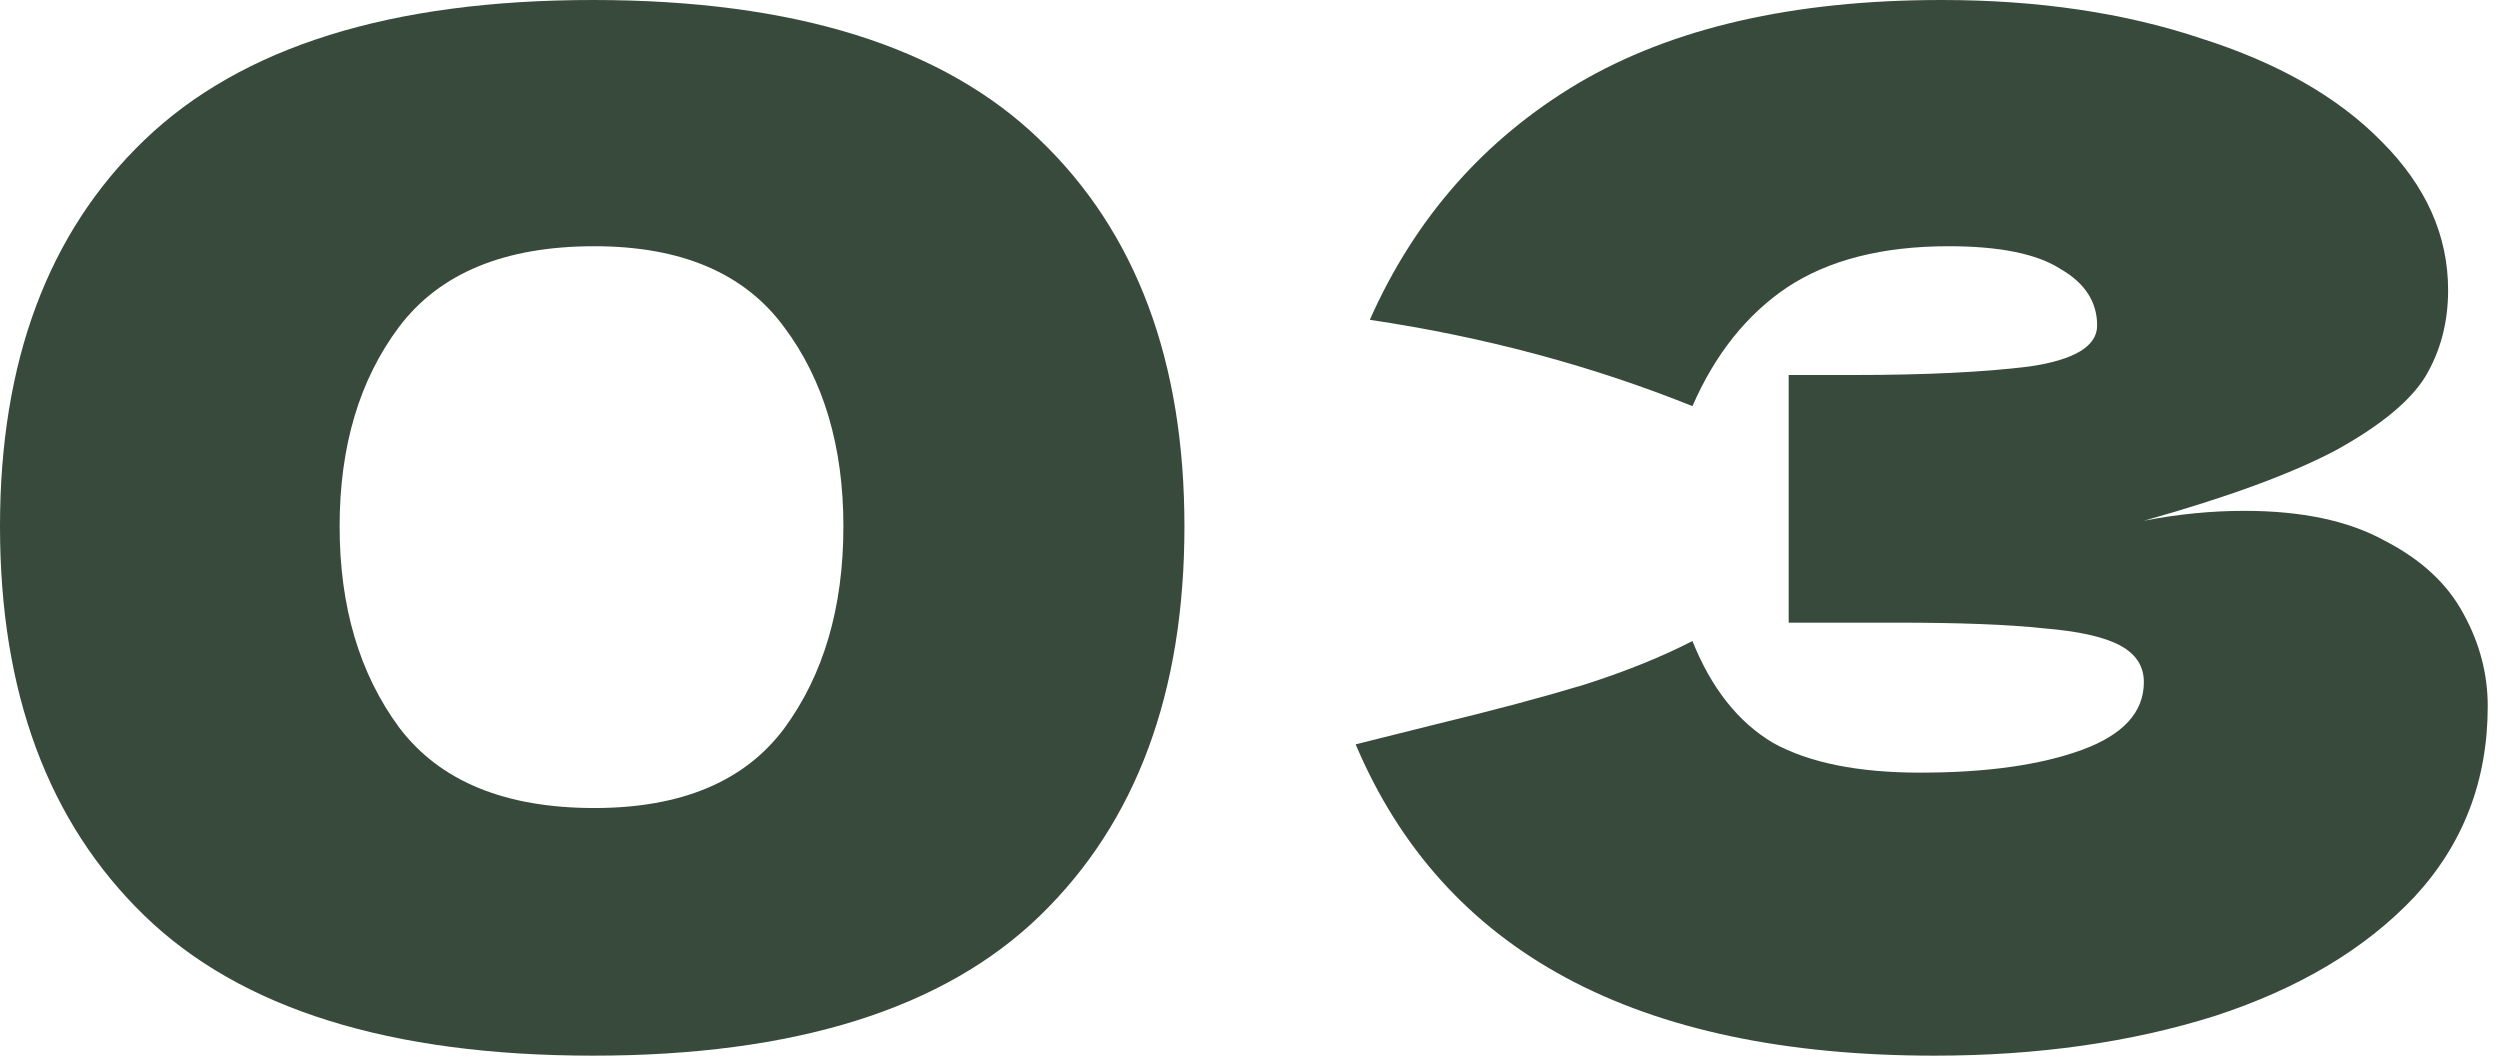
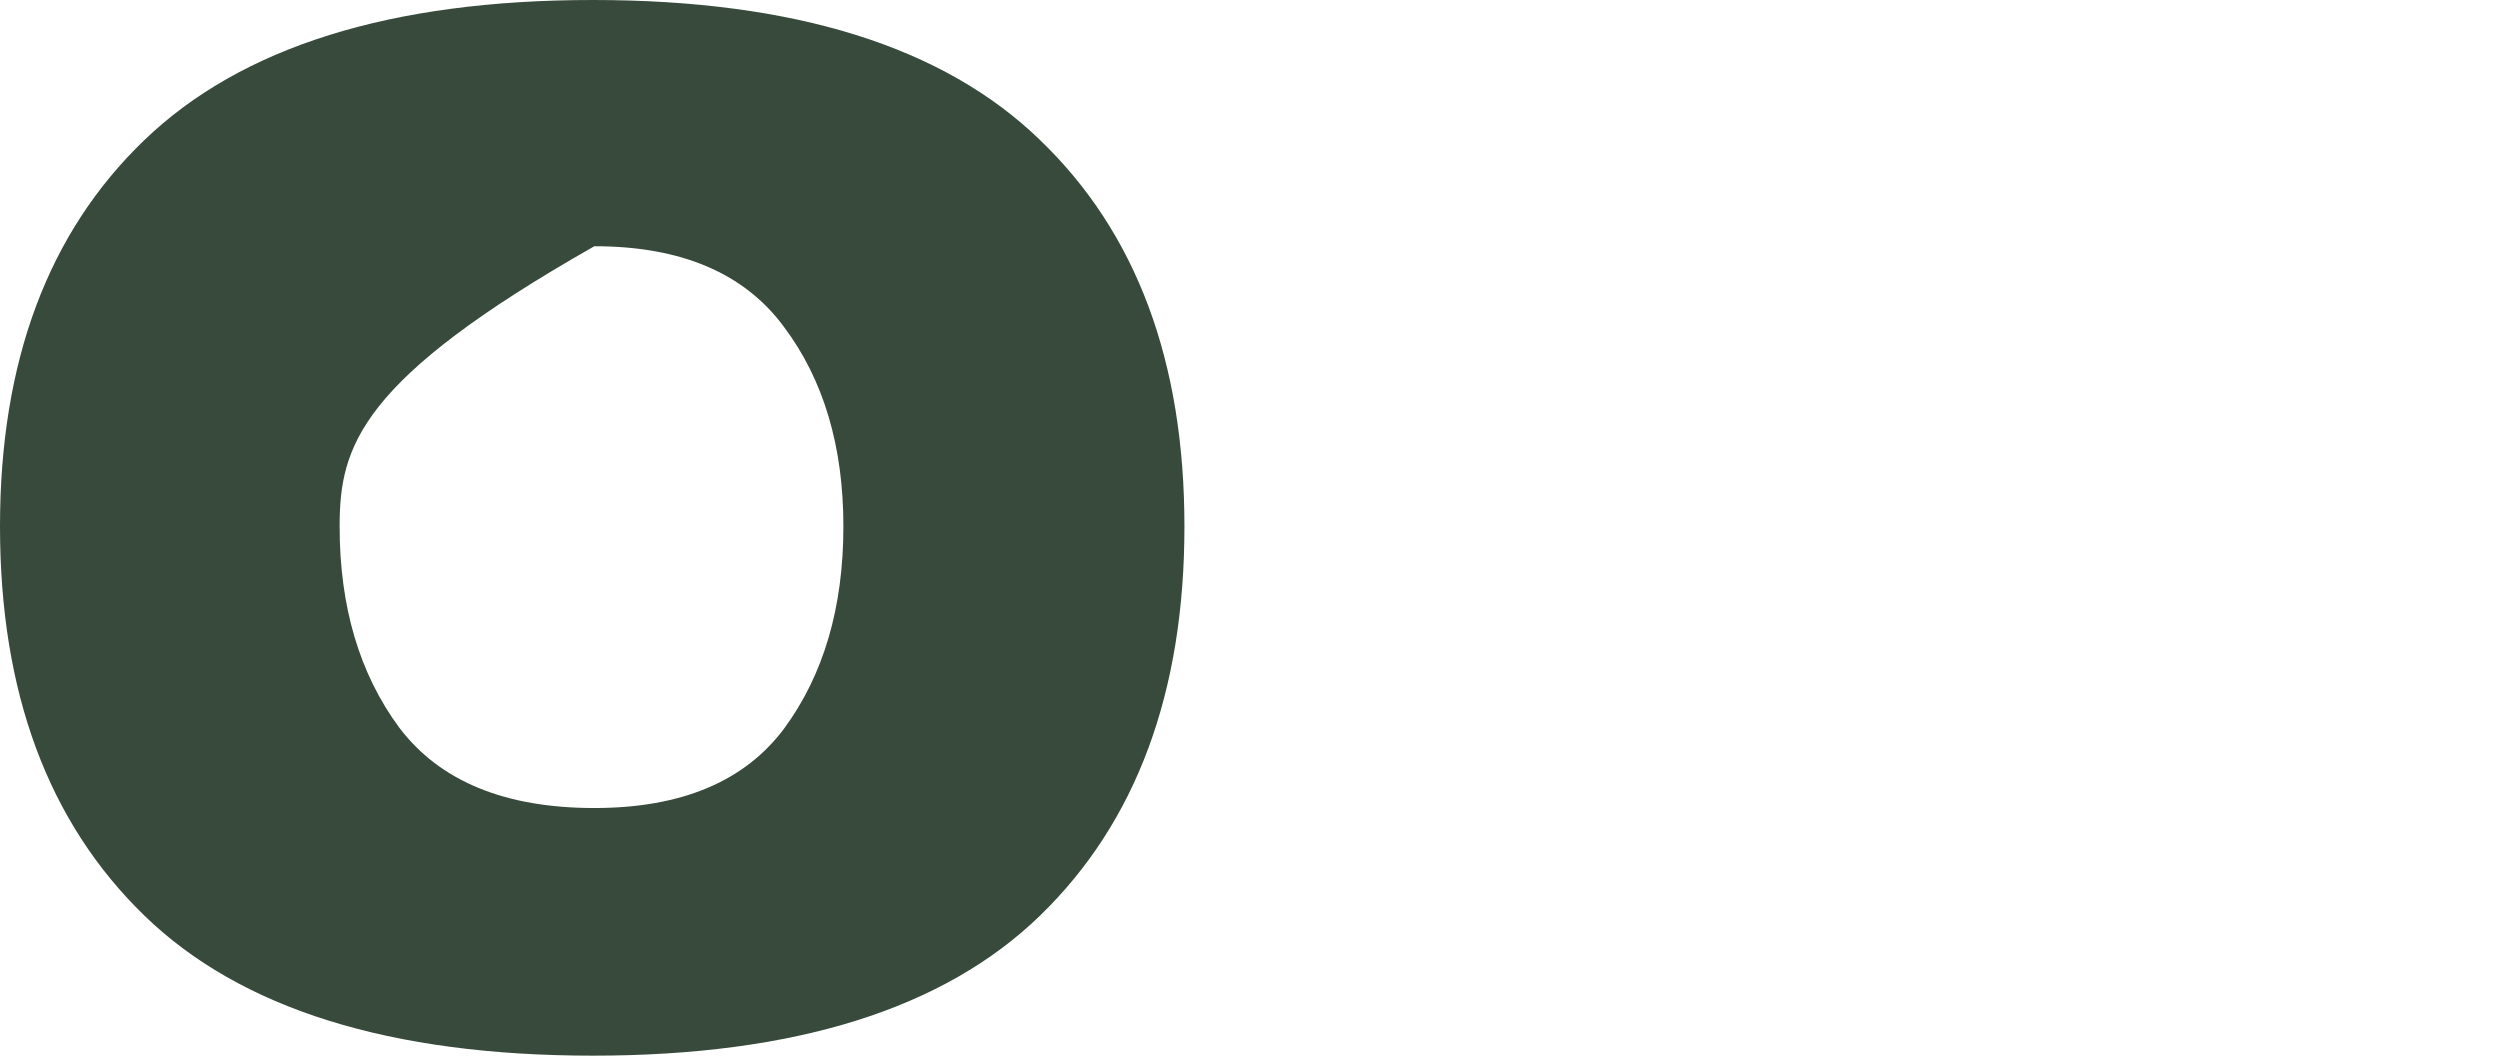
<svg xmlns="http://www.w3.org/2000/svg" fill="none" height="100%" overflow="visible" preserveAspectRatio="none" style="display: block;" viewBox="0 0 106 45" width="100%">
  <g id="03">
-     <path d="M25.14 44.76C16.54 44.76 10.2 42.78 6.12 38.82C2.04 34.86 0 29.36 0 22.32C0 15.32 2.04 9.86 6.12 5.94C10.24 1.98 16.58 0 25.14 0C33.7 0 40.02 1.98 44.1 5.94C48.18 9.86 50.22 15.32 50.22 22.32C50.22 29.36 48.18 34.86 44.1 38.82C40.02 42.78 33.7 44.76 25.14 44.76ZM25.2 34.26C28.88 34.26 31.56 33.14 33.24 30.9C34.92 28.62 35.76 25.76 35.76 22.32C35.76 18.92 34.92 16.1 33.24 13.86C31.56 11.58 28.88 10.44 25.2 10.44C21.4 10.44 18.64 11.58 16.92 13.86C15.24 16.1 14.4 18.92 14.4 22.32C14.4 25.72 15.24 28.56 16.92 30.84C18.64 33.12 21.4 34.26 25.2 34.26Z" fill="#374A3C" />
-     <path d="M90.9 22.08C92.34 21.8 93.76 21.66 95.159 21.66C97.6 21.66 99.579 22.08 101.1 22.92C102.66 23.72 103.78 24.76 104.46 26.04C105.14 27.28 105.48 28.58 105.48 29.94C105.48 33.1 104.44 35.8 102.36 38.04C100.28 40.24 97.46 41.92 93.9 43.08C90.34 44.2 86.379 44.76 82.019 44.76C69.379 44.76 61.2 40.36 57.48 31.56L60.84 30.72C63.319 30.12 65.419 29.56 67.139 29.04C68.9 28.48 70.439 27.86 71.76 27.18C72.559 29.18 73.7 30.62 75.18 31.5C76.7 32.34 78.779 32.76 81.419 32.76C84.219 32.76 86.499 32.44 88.26 31.8C90.019 31.16 90.9 30.2 90.9 28.92C90.9 28.24 90.559 27.72 89.879 27.36C89.2 27 88.12 26.76 86.639 26.64C85.159 26.48 83.079 26.4 80.4 26.4H75.84V15.9H78.6C81.639 15.9 84.12 15.78 86.04 15.54C87.96 15.26 88.919 14.68 88.919 13.8C88.919 12.8 88.4 12 87.359 11.4C86.359 10.76 84.779 10.44 82.62 10.44C79.82 10.44 77.54 11.02 75.779 12.18C74.059 13.34 72.719 15.02 71.76 17.22C67.48 15.5 62.919 14.28 58.08 13.56C59.999 9.24 62.94 5.9 66.9 3.54C70.9 1.18 76.04 0 82.32 0C86.4 0 90.059 0.54 93.299 1.62C96.579 2.66 99.139 4.12 100.98 6C102.86 7.88 103.8 9.98 103.8 12.3C103.8 13.66 103.48 14.88 102.84 15.96C102.2 17 100.94 18.04 99.059 19.08C97.18 20.08 94.46 21.08 90.9 22.08Z" fill="#374A3C" />
+     <path d="M25.14 44.76C16.54 44.76 10.2 42.78 6.12 38.82C2.04 34.86 0 29.36 0 22.32C0 15.32 2.04 9.86 6.12 5.94C10.24 1.98 16.58 0 25.14 0C33.7 0 40.02 1.98 44.1 5.94C48.18 9.86 50.22 15.32 50.22 22.32C50.22 29.36 48.18 34.86 44.1 38.82C40.02 42.78 33.7 44.76 25.14 44.76ZM25.2 34.26C28.88 34.26 31.56 33.14 33.24 30.9C34.92 28.62 35.76 25.76 35.76 22.32C35.76 18.92 34.92 16.1 33.24 13.86C31.56 11.58 28.88 10.44 25.2 10.44C15.24 16.1 14.4 18.92 14.4 22.32C14.4 25.72 15.24 28.56 16.92 30.84C18.64 33.12 21.4 34.26 25.2 34.26Z" fill="#374A3C" />
  </g>
</svg>